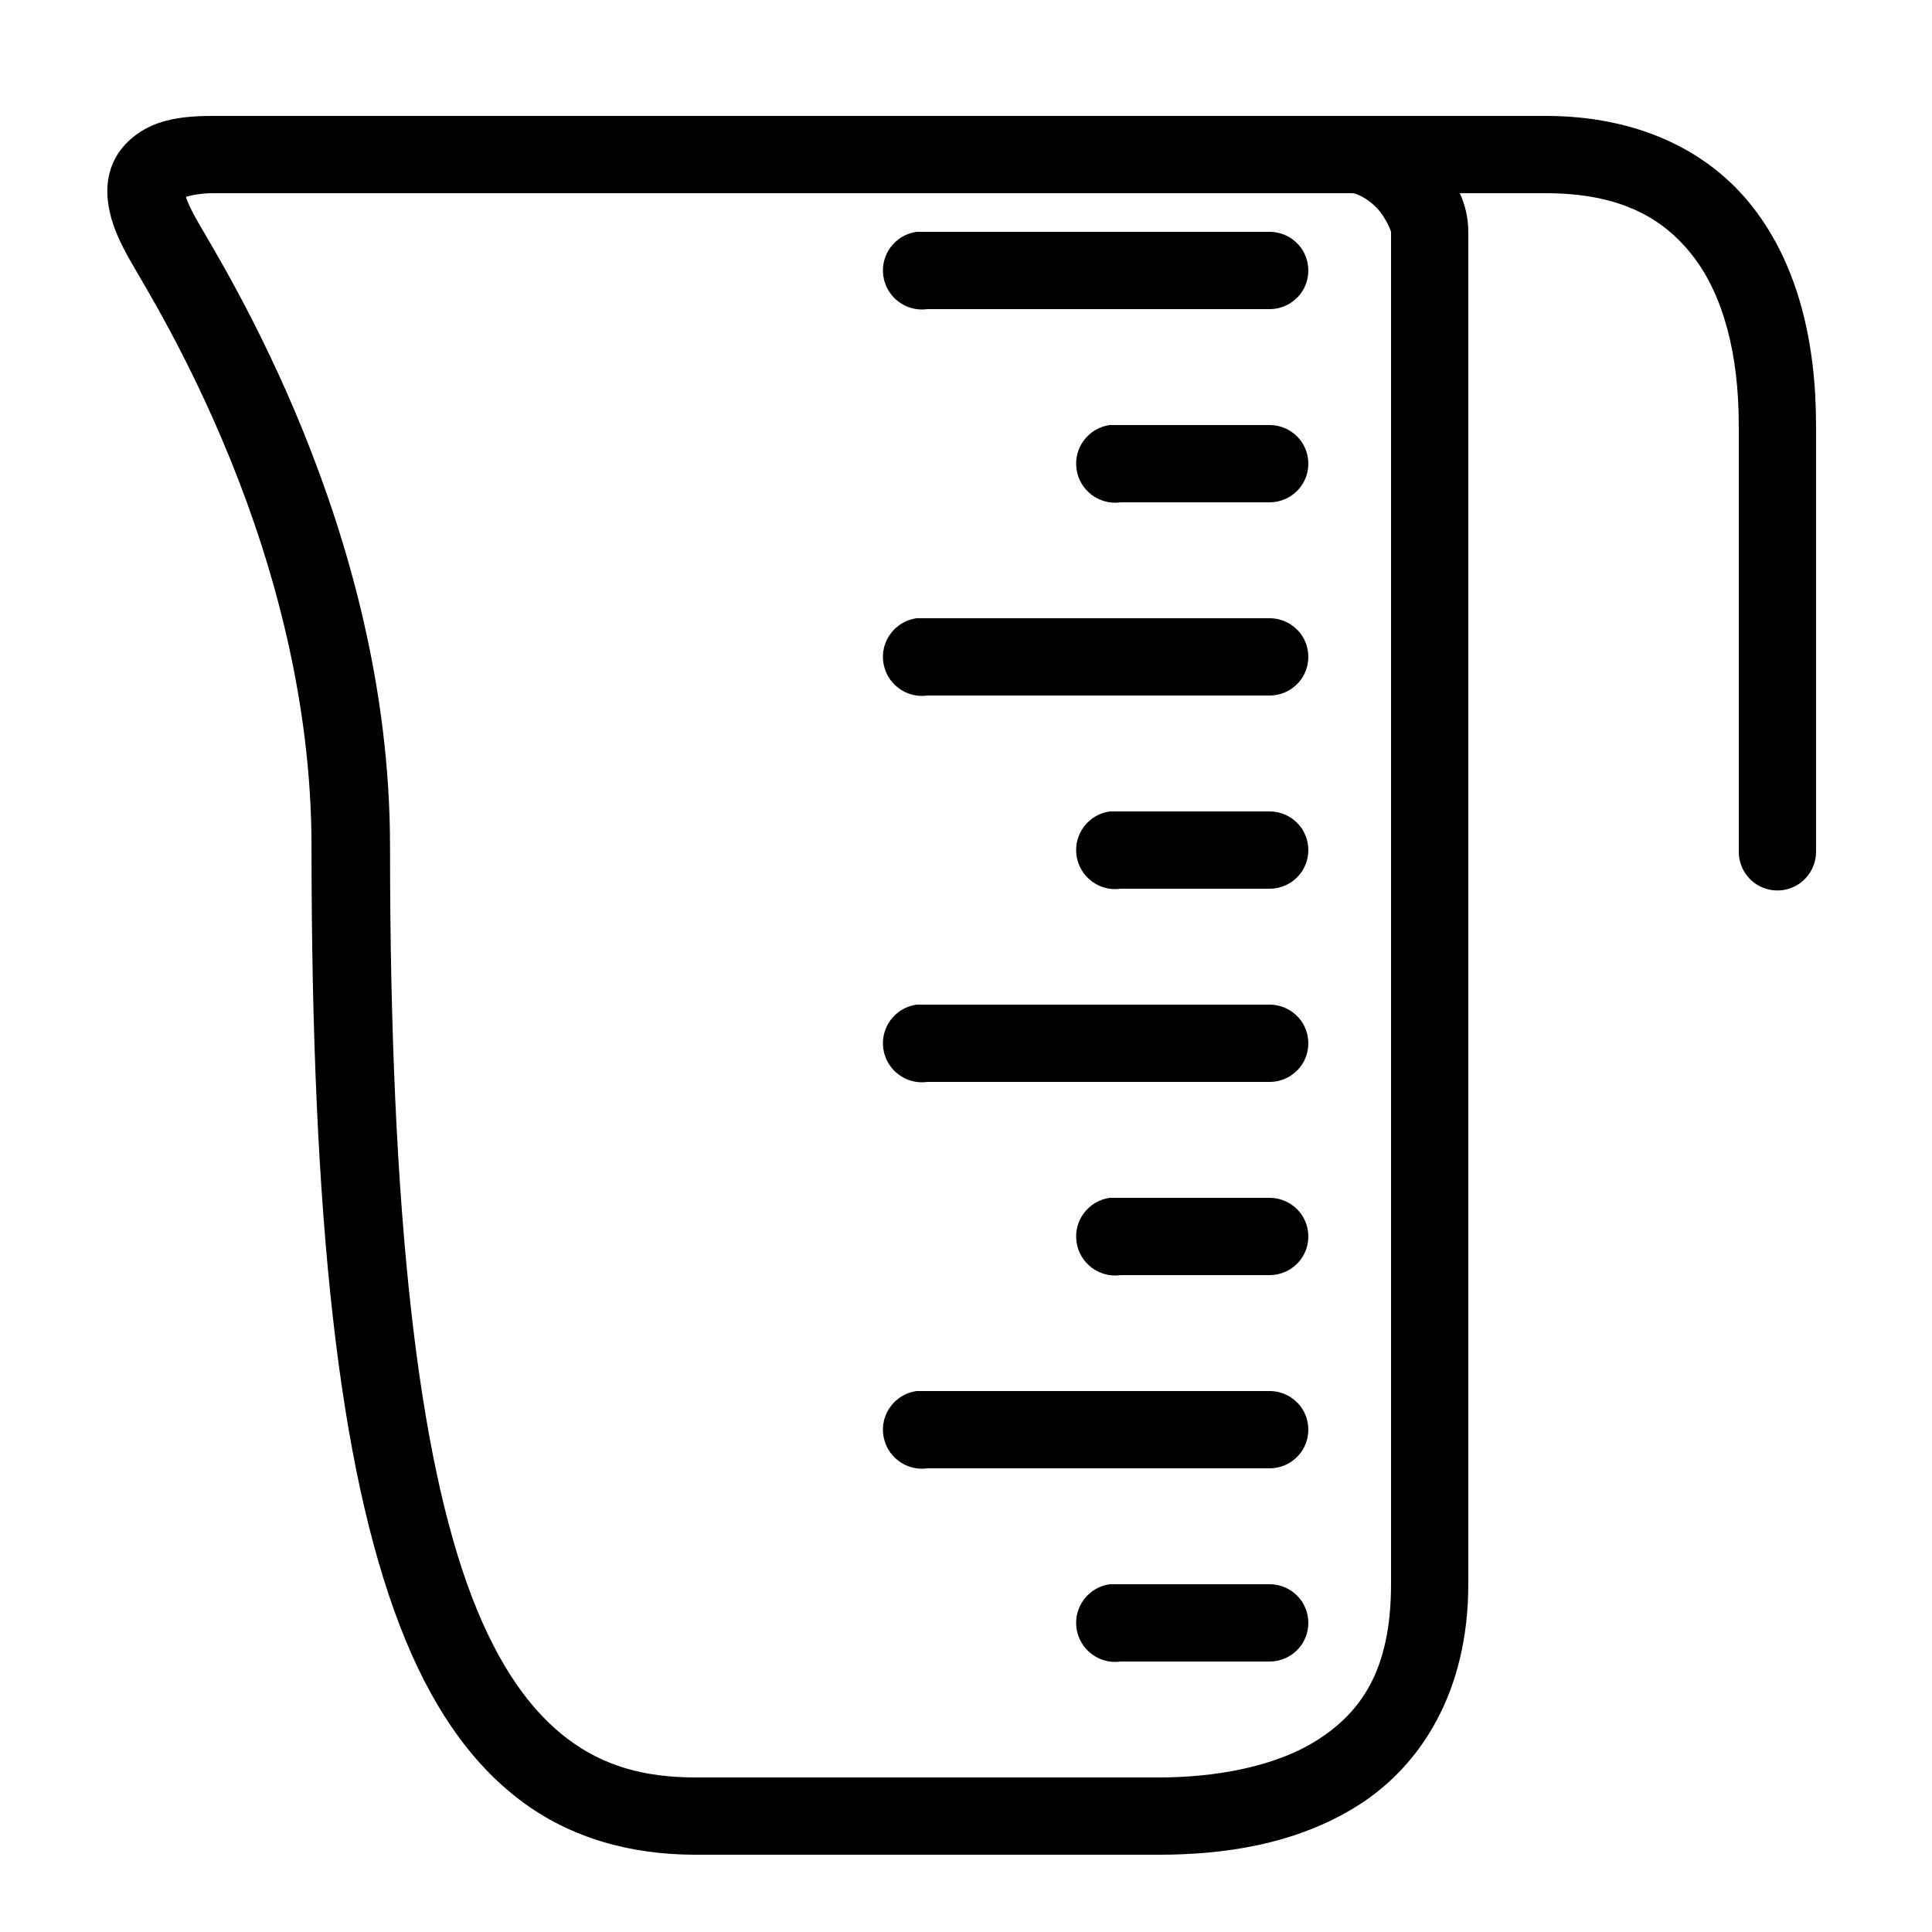
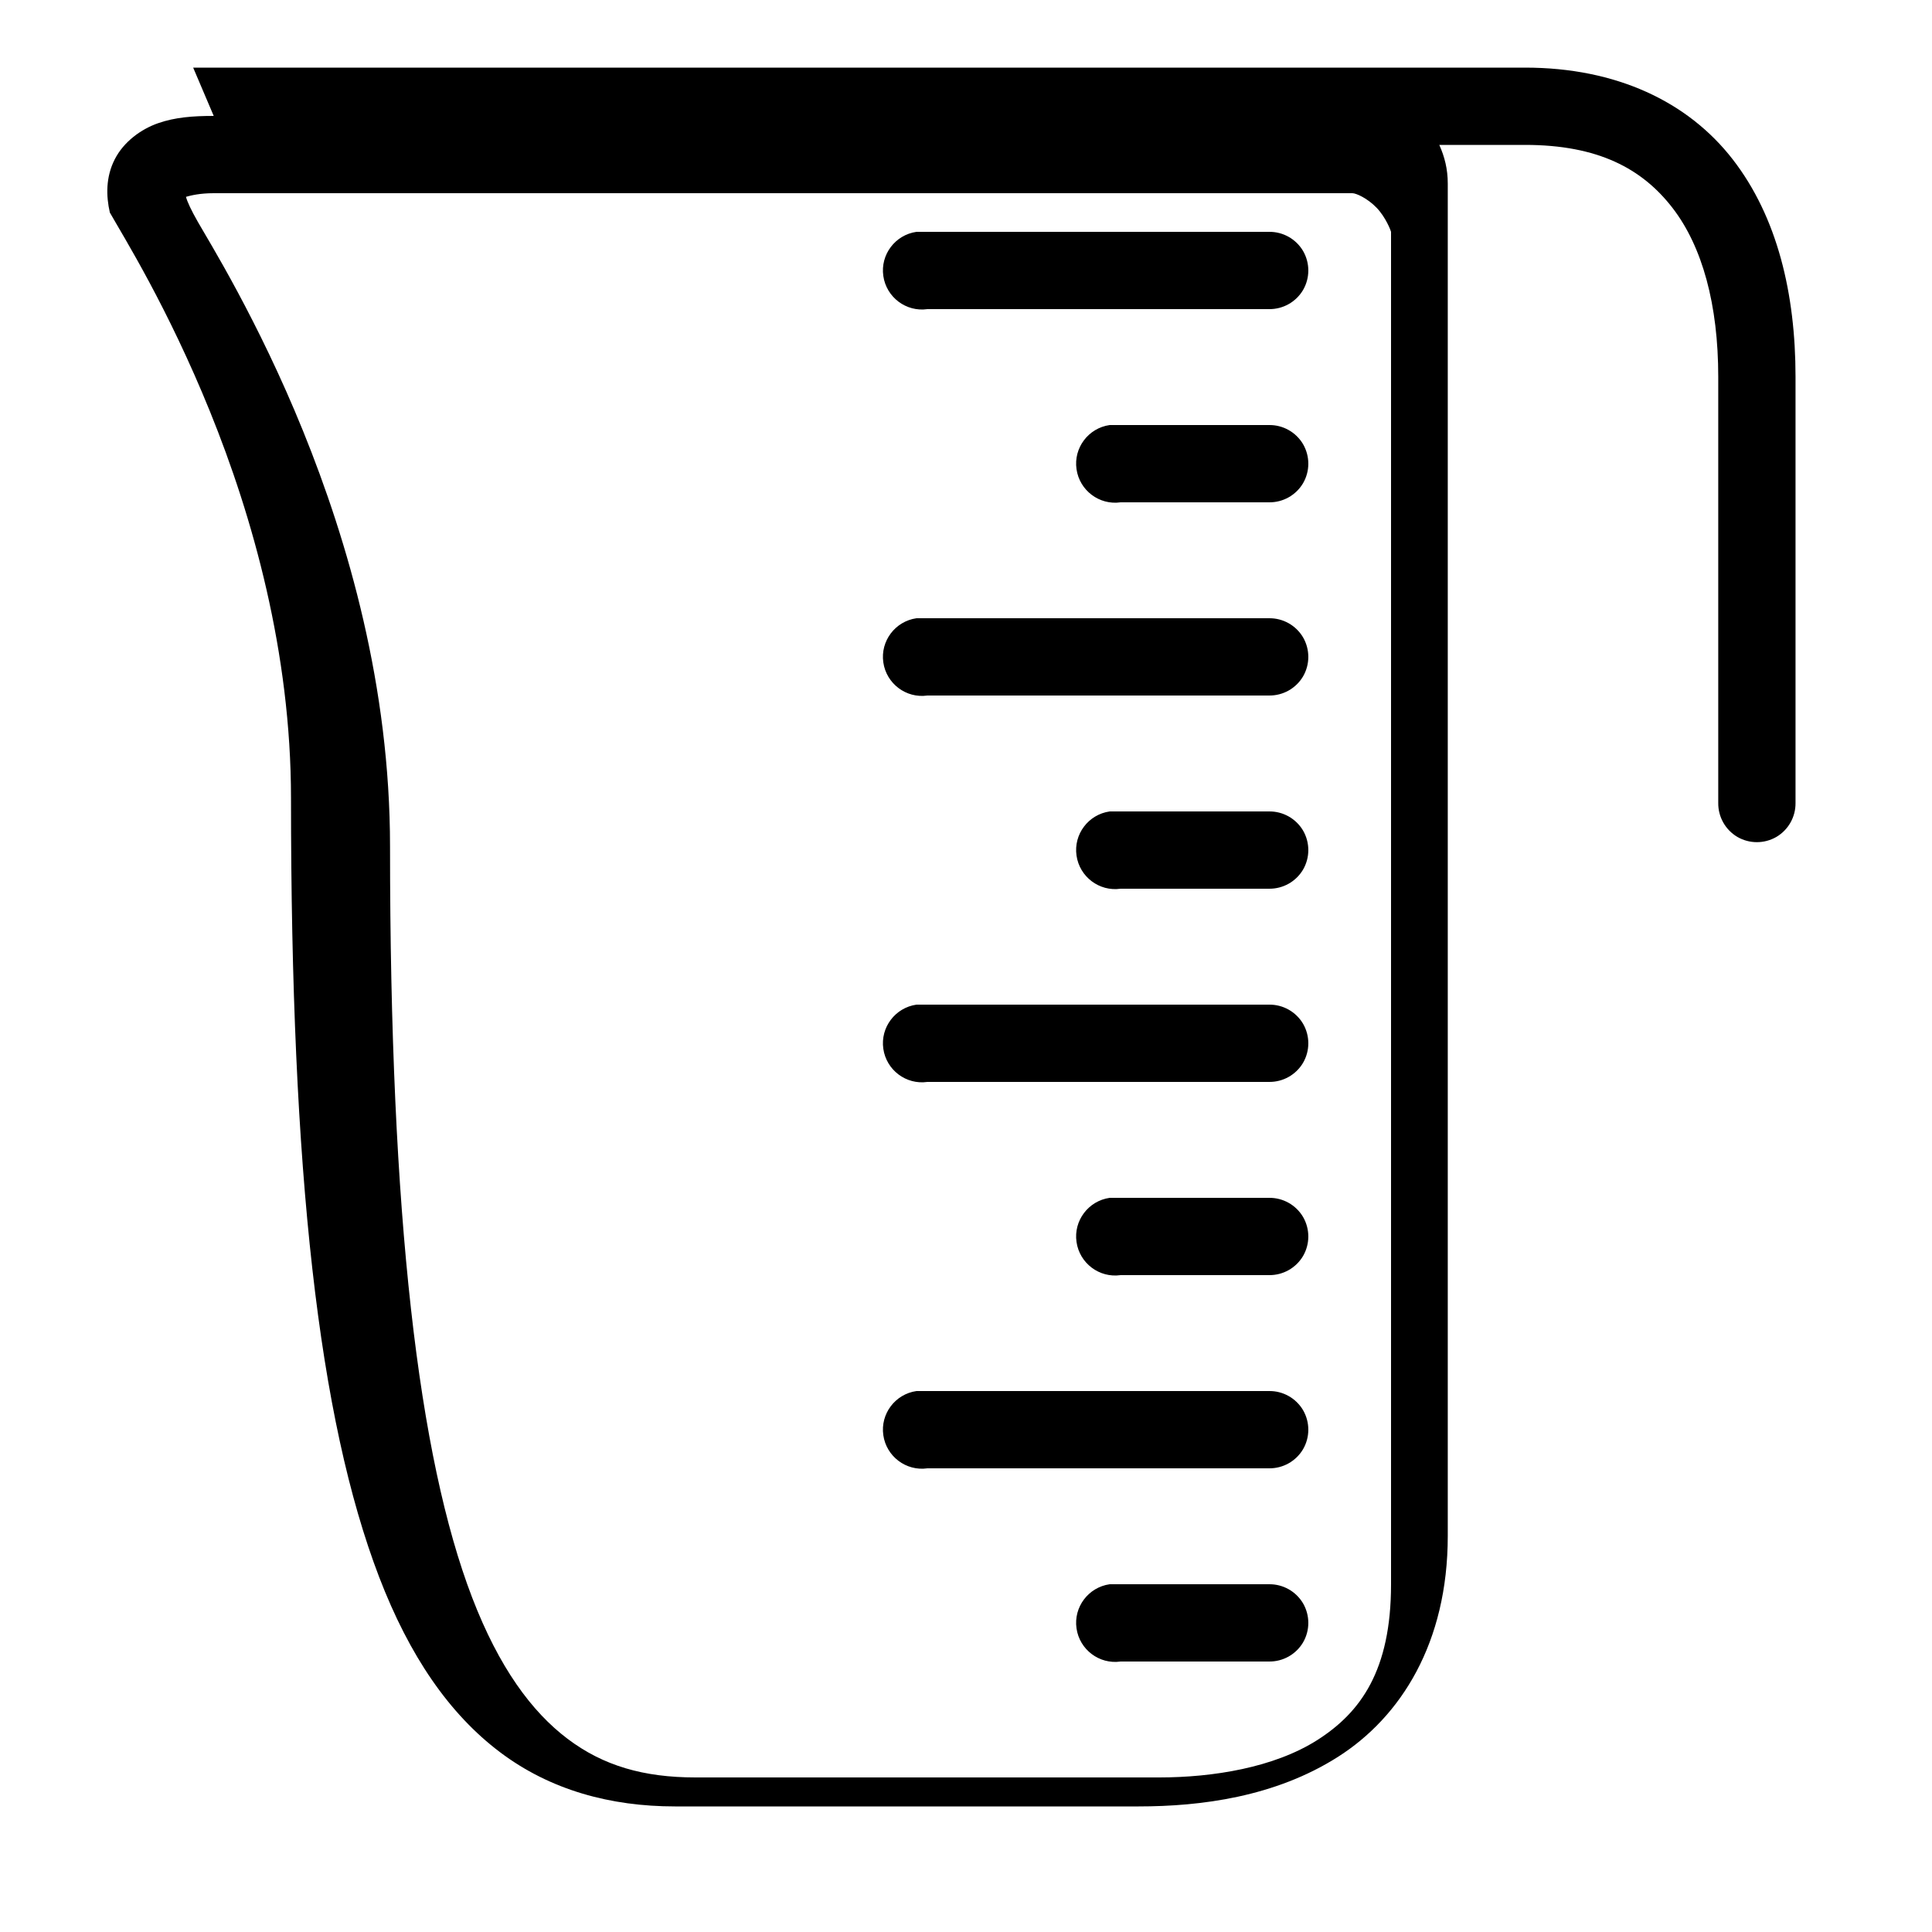
<svg xmlns="http://www.w3.org/2000/svg" width="50" height="50">
  <g>
    <title>background</title>
-     <rect fill="none" id="canvas_background" height="402" width="582" y="-1" x="-1" />
  </g>
  <g>
    <title>Layer 1</title>
    <g id="surface1">
-       <path id="svg_1" d="m5.531,3c-0.539,0 -1,0.035 -1.438,0.188c-0.438,0.152 -0.891,0.477 -1.125,0.938c-0.234,0.461 -0.223,0.949 -0.125,1.375c0.098,0.426 0.293,0.832 0.531,1.25c0.363,0.641 1.496,2.449 2.594,5.156c1.098,2.707 2.094,6.219 2.094,10c0,9.691 0.711,16.059 2.281,20.156c0.785,2.047 1.816,3.543 3.125,4.531c1.309,0.988 2.871,1.406 4.531,1.406l12,0c1.613,0 3.527,-0.246 5.156,-1.281c1.629,-1.035 2.844,-2.949 2.844,-5.719l0,-35c0,-0.375 -0.082,-0.695 -0.219,-1l2.219,0c1.895,0 3.031,0.617 3.812,1.625c0.781,1.008 1.188,2.52 1.188,4.375l0,11.031c-0.004,0.359 0.184,0.695 0.496,0.879c0.312,0.18 0.695,0.18 1.008,0c0.312,-0.184 0.5,-0.52 0.496,-0.879l0,-11.031c0,-2.145 -0.469,-4.133 -1.625,-5.625c-1.156,-1.492 -3.012,-2.375 -5.375,-2.375l-34.469,0zm0,2l29.469,0c0.094,0 0.383,0.125 0.625,0.375c0.242,0.25 0.375,0.609 0.375,0.625l0,35c0,2.23 -0.785,3.316 -1.906,4.031c-1.121,0.715 -2.707,0.969 -4.094,0.969l-12,0c-1.34,0 -2.387,-0.301 -3.312,-1c-0.926,-0.699 -1.773,-1.844 -2.469,-3.656c-1.391,-3.625 -2.125,-9.848 -2.125,-19.438c0,-4.137 -1.086,-7.879 -2.25,-10.75c-1.164,-2.871 -2.449,-4.93 -2.719,-5.406c-0.172,-0.301 -0.277,-0.523 -0.312,-0.656c0.125,-0.035 0.352,-0.094 0.719,-0.094zm18.188,1c-0.551,0.078 -0.938,0.59 -0.859,1.141c0.078,0.551 0.59,0.938 1.141,0.859l8.844,0c0.359,0.004 0.695,-0.184 0.879,-0.496c0.18,-0.312 0.18,-0.695 0,-1.008c-0.184,-0.312 -0.52,-0.5 -0.879,-0.496l-8.844,0c-0.031,0 -0.062,0 -0.094,0c-0.031,0 -0.062,0 -0.094,0c-0.031,0 -0.062,0 -0.094,0zm5,5c-0.551,0.078 -0.938,0.59 -0.859,1.141c0.078,0.551 0.59,0.938 1.141,0.859l3.844,0c0.359,0.004 0.695,-0.184 0.879,-0.496c0.18,-0.312 0.18,-0.695 0,-1.008c-0.184,-0.312 -0.52,-0.5 -0.879,-0.496l-3.844,0c-0.031,0 -0.062,0 -0.094,0c-0.031,0 -0.062,0 -0.094,0c-0.031,0 -0.062,0 -0.094,0zm-5,5c-0.551,0.078 -0.938,0.59 -0.859,1.141c0.078,0.551 0.59,0.938 1.141,0.859l8.844,0c0.359,0.004 0.695,-0.184 0.879,-0.496c0.18,-0.312 0.18,-0.695 0,-1.008c-0.184,-0.312 -0.52,-0.5 -0.879,-0.496l-8.844,0c-0.031,0 -0.062,0 -0.094,0c-0.031,0 -0.062,0 -0.094,0c-0.031,0 -0.062,0 -0.094,0zm5,5c-0.551,0.078 -0.938,0.59 -0.859,1.141c0.078,0.551 0.59,0.938 1.141,0.859l3.844,0c0.359,0.004 0.695,-0.184 0.879,-0.496c0.18,-0.312 0.18,-0.695 0,-1.008c-0.184,-0.312 -0.52,-0.5 -0.879,-0.496l-3.844,0c-0.031,0 -0.062,0 -0.094,0c-0.031,0 -0.062,0 -0.094,0c-0.031,0 -0.062,0 -0.094,0zm-5,5c-0.551,0.078 -0.938,0.59 -0.859,1.141c0.078,0.551 0.59,0.938 1.141,0.859l8.844,0c0.359,0.004 0.695,-0.184 0.879,-0.496c0.18,-0.312 0.18,-0.695 0,-1.008c-0.184,-0.312 -0.52,-0.5 -0.879,-0.496l-8.844,0c-0.031,0 -0.062,0 -0.094,0c-0.031,0 -0.062,0 -0.094,0c-0.031,0 -0.062,0 -0.094,0zm5,5c-0.551,0.078 -0.938,0.59 -0.859,1.141c0.078,0.551 0.59,0.938 1.141,0.859l3.844,0c0.359,0.004 0.695,-0.184 0.879,-0.496c0.18,-0.312 0.18,-0.695 0,-1.008c-0.184,-0.312 -0.52,-0.5 -0.879,-0.496l-3.844,0c-0.031,0 -0.062,0 -0.094,0c-0.031,0 -0.062,0 -0.094,0c-0.031,0 -0.062,0 -0.094,0zm-5,5c-0.551,0.078 -0.938,0.59 -0.859,1.141c0.078,0.551 0.59,0.938 1.141,0.859l8.844,0c0.359,0.004 0.695,-0.184 0.879,-0.496c0.18,-0.312 0.18,-0.695 0,-1.008c-0.184,-0.312 -0.52,-0.5 -0.879,-0.496l-8.844,0c-0.031,0 -0.062,0 -0.094,0c-0.031,0 -0.062,0 -0.094,0c-0.031,0 -0.062,0 -0.094,0zm5,5c-0.551,0.078 -0.938,0.59 -0.859,1.141c0.078,0.551 0.59,0.938 1.141,0.859l3.844,0c0.359,0.004 0.695,-0.184 0.879,-0.496c0.18,-0.312 0.18,-0.695 0,-1.008c-0.184,-0.312 -0.52,-0.5 -0.879,-0.496l-3.844,0c-0.031,0 -0.062,0 -0.094,0c-0.031,0 -0.062,0 -0.094,0c-0.031,0 -0.062,0 -0.094,0z" />
+       <path id="svg_1" d="m5.531,3c-0.539,0 -1,0.035 -1.438,0.188c-0.438,0.152 -0.891,0.477 -1.125,0.938c-0.234,0.461 -0.223,0.949 -0.125,1.375c0.363,0.641 1.496,2.449 2.594,5.156c1.098,2.707 2.094,6.219 2.094,10c0,9.691 0.711,16.059 2.281,20.156c0.785,2.047 1.816,3.543 3.125,4.531c1.309,0.988 2.871,1.406 4.531,1.406l12,0c1.613,0 3.527,-0.246 5.156,-1.281c1.629,-1.035 2.844,-2.949 2.844,-5.719l0,-35c0,-0.375 -0.082,-0.695 -0.219,-1l2.219,0c1.895,0 3.031,0.617 3.812,1.625c0.781,1.008 1.188,2.52 1.188,4.375l0,11.031c-0.004,0.359 0.184,0.695 0.496,0.879c0.312,0.18 0.695,0.18 1.008,0c0.312,-0.184 0.5,-0.52 0.496,-0.879l0,-11.031c0,-2.145 -0.469,-4.133 -1.625,-5.625c-1.156,-1.492 -3.012,-2.375 -5.375,-2.375l-34.469,0zm0,2l29.469,0c0.094,0 0.383,0.125 0.625,0.375c0.242,0.25 0.375,0.609 0.375,0.625l0,35c0,2.23 -0.785,3.316 -1.906,4.031c-1.121,0.715 -2.707,0.969 -4.094,0.969l-12,0c-1.34,0 -2.387,-0.301 -3.312,-1c-0.926,-0.699 -1.773,-1.844 -2.469,-3.656c-1.391,-3.625 -2.125,-9.848 -2.125,-19.438c0,-4.137 -1.086,-7.879 -2.25,-10.75c-1.164,-2.871 -2.449,-4.93 -2.719,-5.406c-0.172,-0.301 -0.277,-0.523 -0.312,-0.656c0.125,-0.035 0.352,-0.094 0.719,-0.094zm18.188,1c-0.551,0.078 -0.938,0.59 -0.859,1.141c0.078,0.551 0.59,0.938 1.141,0.859l8.844,0c0.359,0.004 0.695,-0.184 0.879,-0.496c0.18,-0.312 0.18,-0.695 0,-1.008c-0.184,-0.312 -0.52,-0.5 -0.879,-0.496l-8.844,0c-0.031,0 -0.062,0 -0.094,0c-0.031,0 -0.062,0 -0.094,0c-0.031,0 -0.062,0 -0.094,0zm5,5c-0.551,0.078 -0.938,0.59 -0.859,1.141c0.078,0.551 0.59,0.938 1.141,0.859l3.844,0c0.359,0.004 0.695,-0.184 0.879,-0.496c0.18,-0.312 0.18,-0.695 0,-1.008c-0.184,-0.312 -0.52,-0.5 -0.879,-0.496l-3.844,0c-0.031,0 -0.062,0 -0.094,0c-0.031,0 -0.062,0 -0.094,0c-0.031,0 -0.062,0 -0.094,0zm-5,5c-0.551,0.078 -0.938,0.59 -0.859,1.141c0.078,0.551 0.59,0.938 1.141,0.859l8.844,0c0.359,0.004 0.695,-0.184 0.879,-0.496c0.18,-0.312 0.18,-0.695 0,-1.008c-0.184,-0.312 -0.52,-0.5 -0.879,-0.496l-8.844,0c-0.031,0 -0.062,0 -0.094,0c-0.031,0 -0.062,0 -0.094,0c-0.031,0 -0.062,0 -0.094,0zm5,5c-0.551,0.078 -0.938,0.59 -0.859,1.141c0.078,0.551 0.59,0.938 1.141,0.859l3.844,0c0.359,0.004 0.695,-0.184 0.879,-0.496c0.18,-0.312 0.18,-0.695 0,-1.008c-0.184,-0.312 -0.52,-0.5 -0.879,-0.496l-3.844,0c-0.031,0 -0.062,0 -0.094,0c-0.031,0 -0.062,0 -0.094,0c-0.031,0 -0.062,0 -0.094,0zm-5,5c-0.551,0.078 -0.938,0.59 -0.859,1.141c0.078,0.551 0.59,0.938 1.141,0.859l8.844,0c0.359,0.004 0.695,-0.184 0.879,-0.496c0.18,-0.312 0.18,-0.695 0,-1.008c-0.184,-0.312 -0.52,-0.5 -0.879,-0.496l-8.844,0c-0.031,0 -0.062,0 -0.094,0c-0.031,0 -0.062,0 -0.094,0c-0.031,0 -0.062,0 -0.094,0zm5,5c-0.551,0.078 -0.938,0.59 -0.859,1.141c0.078,0.551 0.59,0.938 1.141,0.859l3.844,0c0.359,0.004 0.695,-0.184 0.879,-0.496c0.18,-0.312 0.18,-0.695 0,-1.008c-0.184,-0.312 -0.52,-0.5 -0.879,-0.496l-3.844,0c-0.031,0 -0.062,0 -0.094,0c-0.031,0 -0.062,0 -0.094,0c-0.031,0 -0.062,0 -0.094,0zm-5,5c-0.551,0.078 -0.938,0.59 -0.859,1.141c0.078,0.551 0.59,0.938 1.141,0.859l8.844,0c0.359,0.004 0.695,-0.184 0.879,-0.496c0.18,-0.312 0.18,-0.695 0,-1.008c-0.184,-0.312 -0.52,-0.5 -0.879,-0.496l-8.844,0c-0.031,0 -0.062,0 -0.094,0c-0.031,0 -0.062,0 -0.094,0c-0.031,0 -0.062,0 -0.094,0zm5,5c-0.551,0.078 -0.938,0.59 -0.859,1.141c0.078,0.551 0.59,0.938 1.141,0.859l3.844,0c0.359,0.004 0.695,-0.184 0.879,-0.496c0.18,-0.312 0.18,-0.695 0,-1.008c-0.184,-0.312 -0.52,-0.5 -0.879,-0.496l-3.844,0c-0.031,0 -0.062,0 -0.094,0c-0.031,0 -0.062,0 -0.094,0c-0.031,0 -0.062,0 -0.094,0z" />
    </g>
  </g>
</svg>